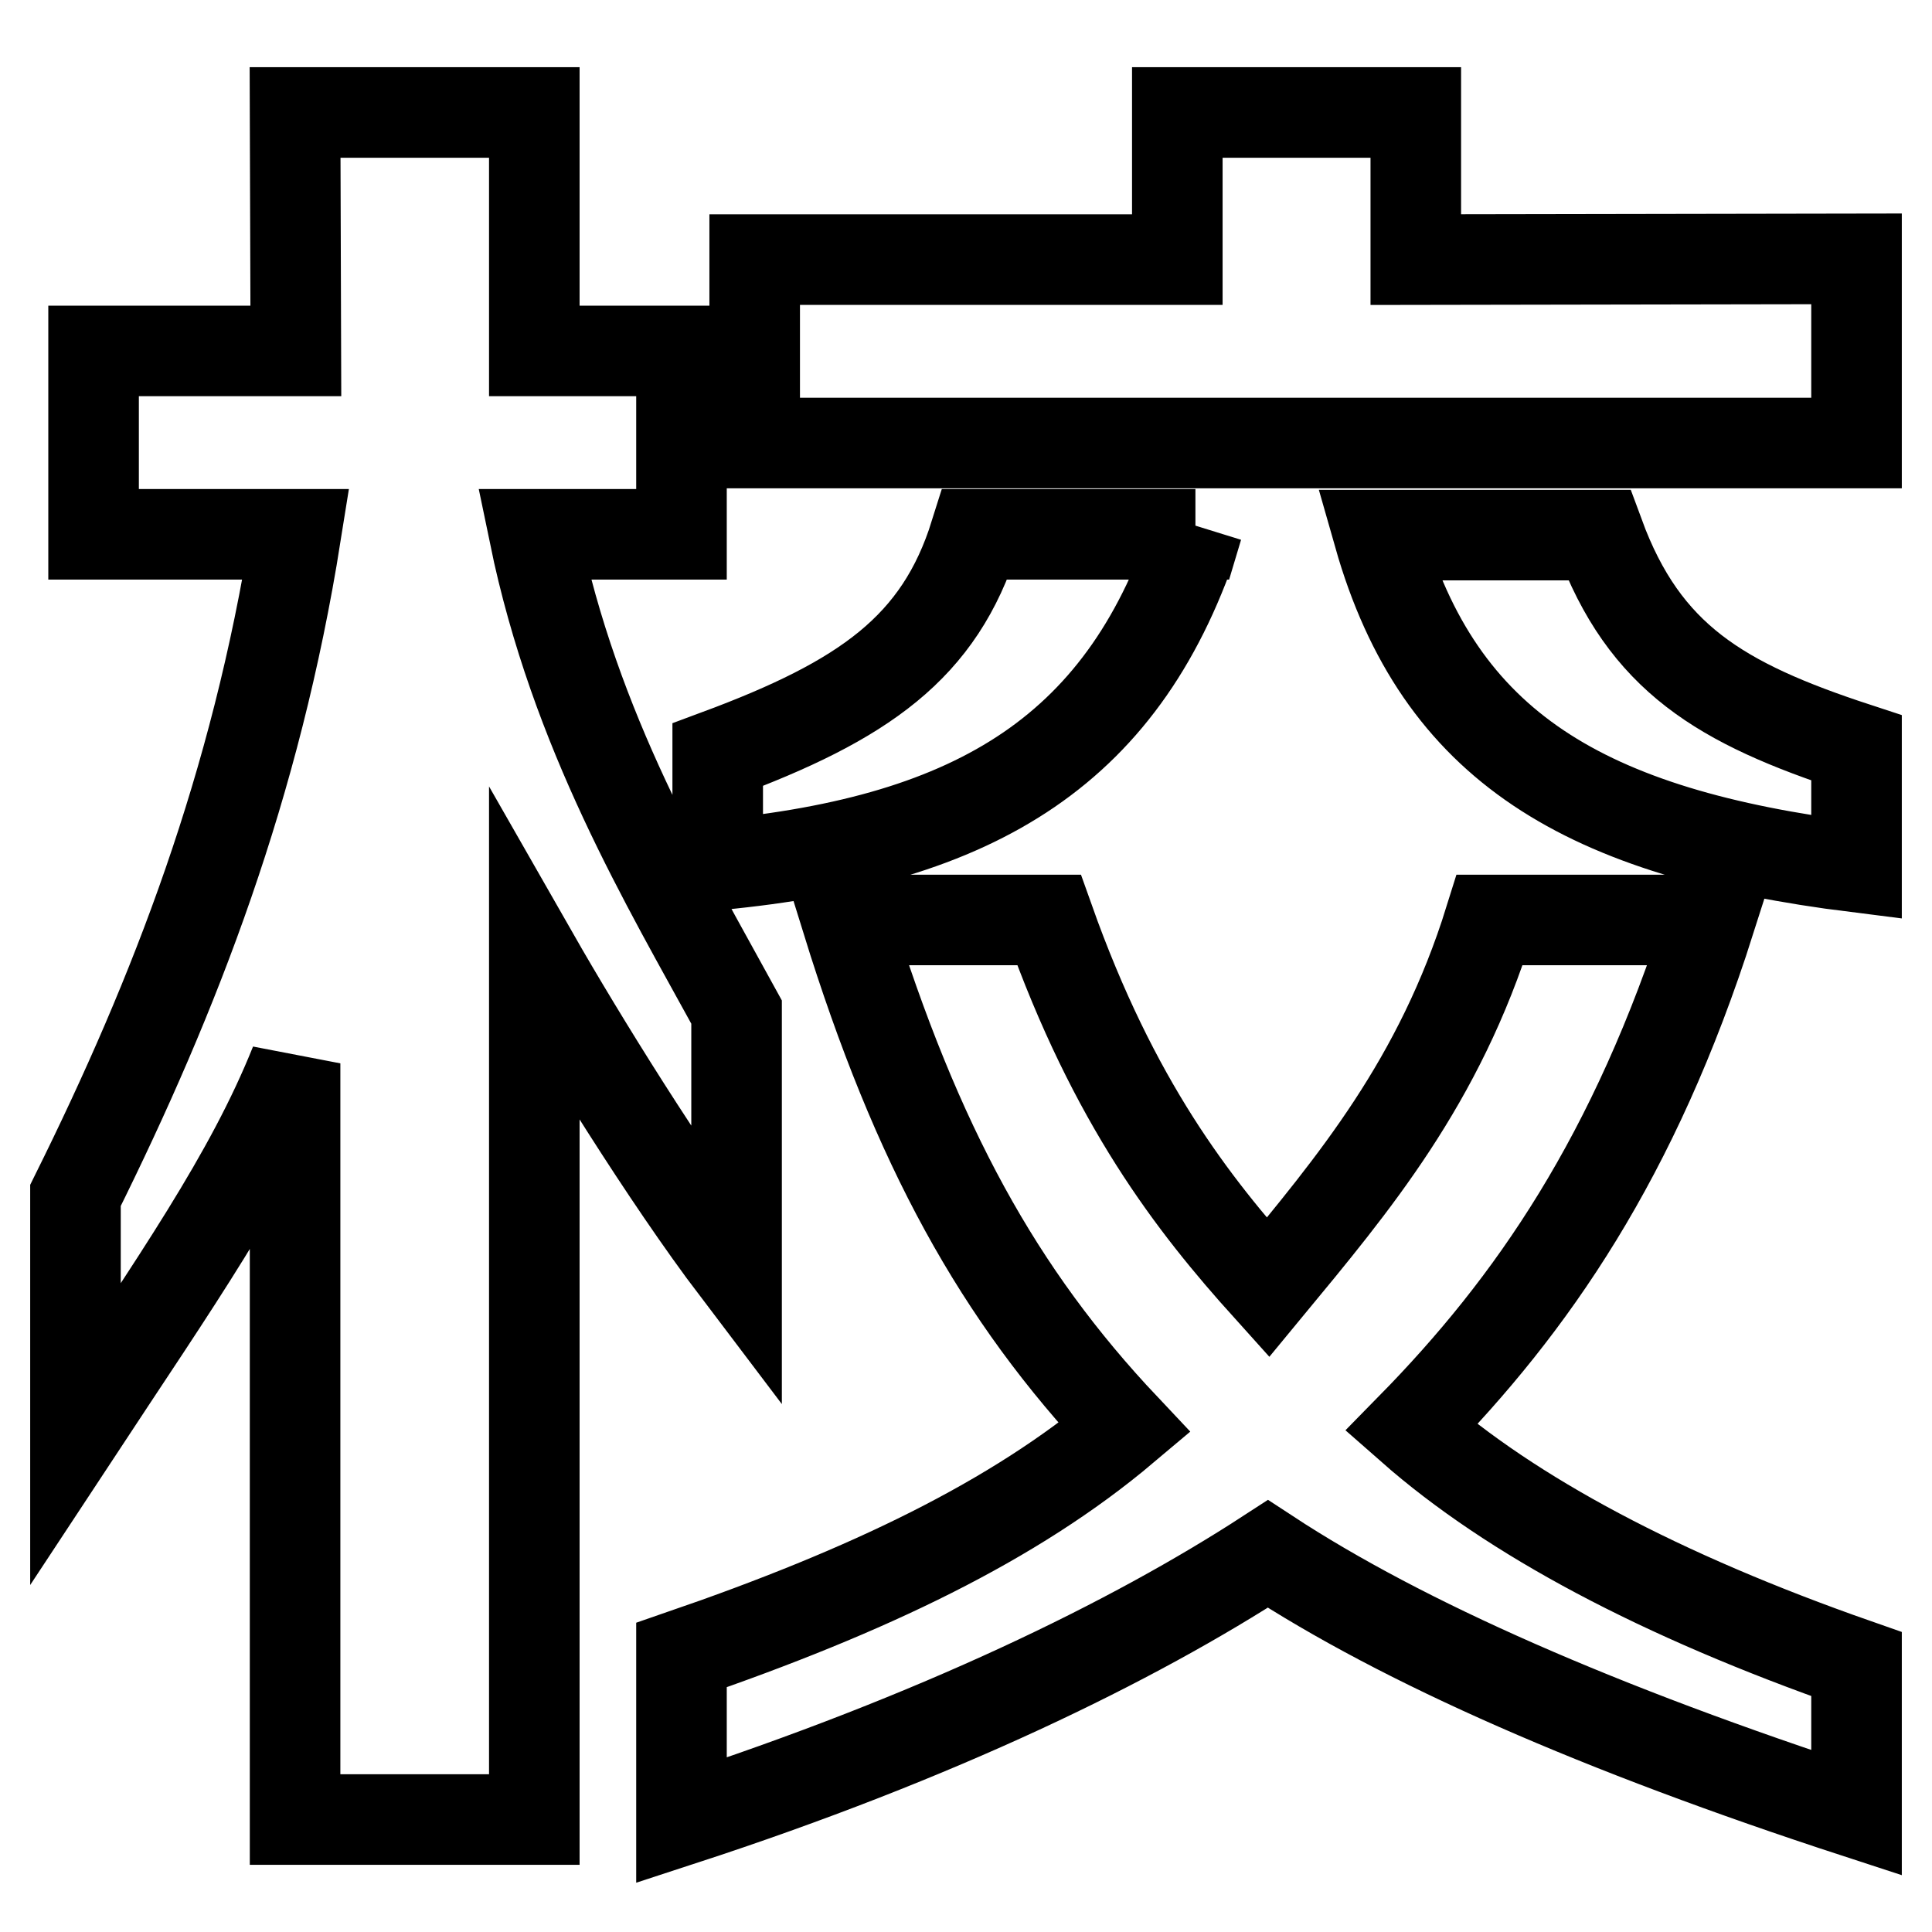
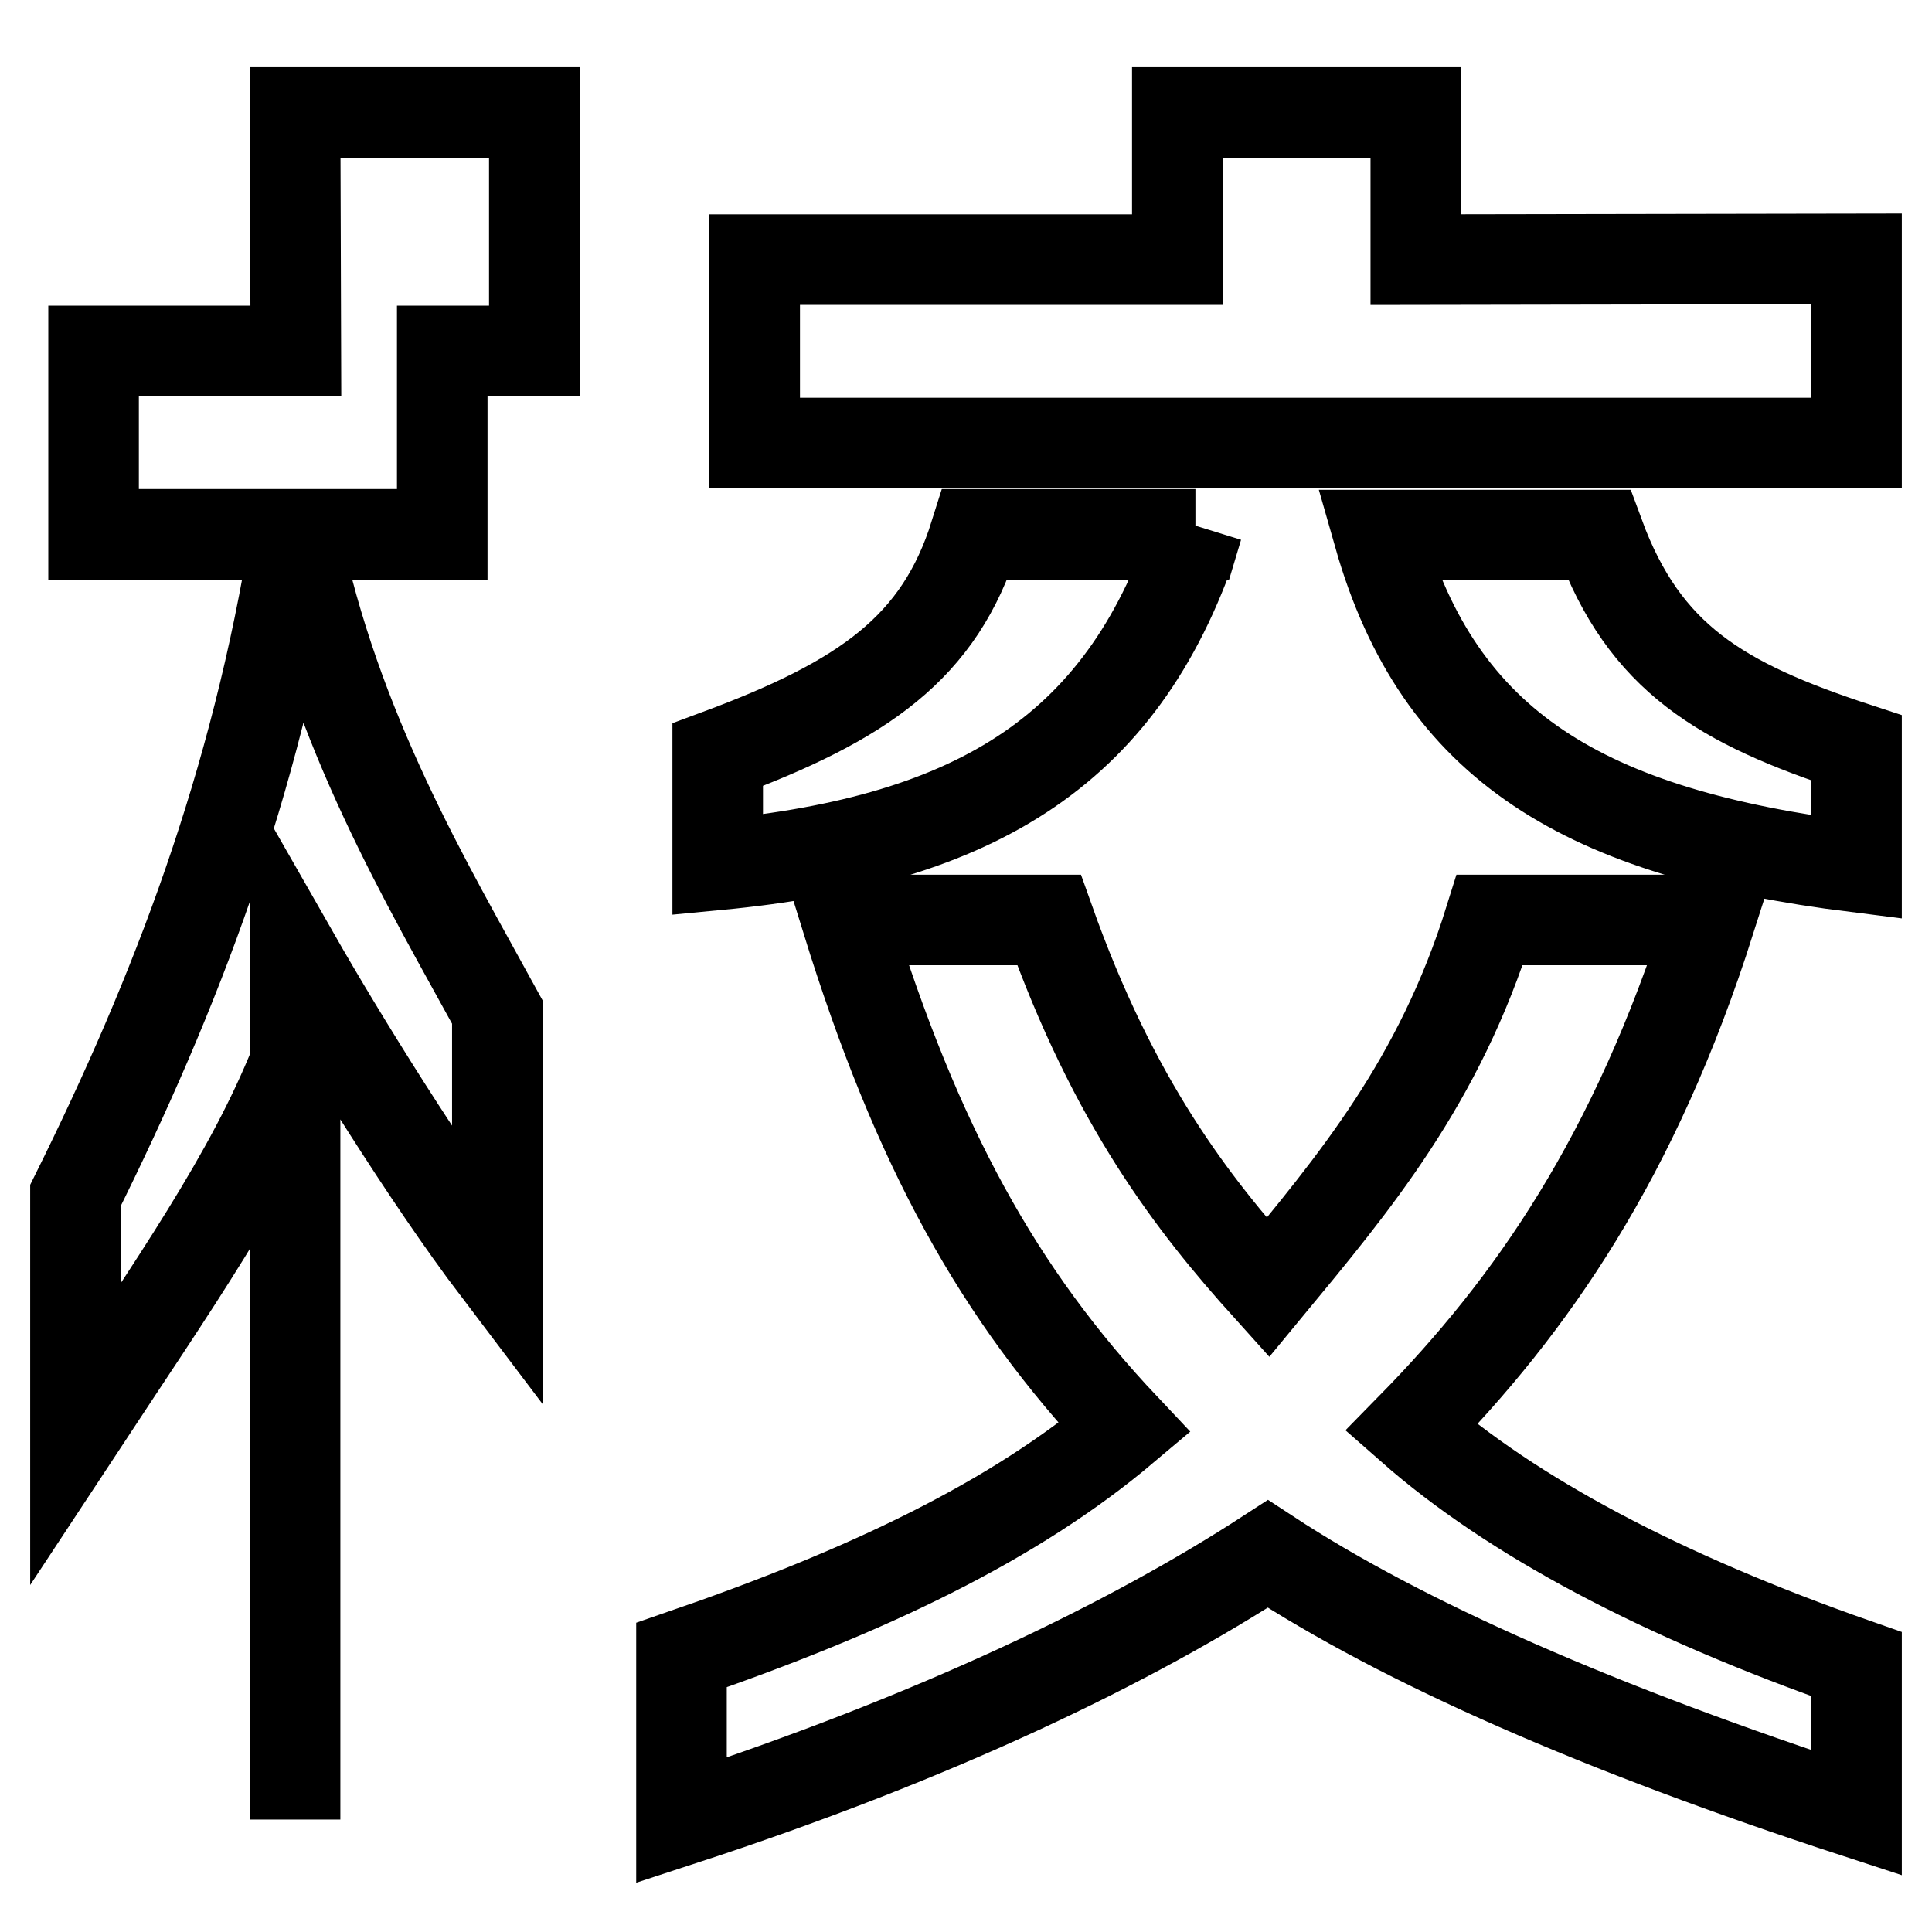
<svg xmlns="http://www.w3.org/2000/svg" version="1.1" x="0px" y="0px" viewBox="0 0 256 256" enable-background="new 0 0 256 256" xml:space="preserve">
  <g>
-     <path stroke-width="12" fill-opacity="0" stroke="#000000" d="M39.2,70.8c-5.3,33.3-15.9,60.8-29.2,87.6V190c13.3-20.2,23.1-34.1,29.1-49.1v100.2l31.7,0V126.8 c6,10.5,17.4,29,26.8,41.4v-34.1c-9.3-17-21.4-37.1-26.8-63.3h19.5V46.5H70.8V14.9H39.1l0.1,31.6H12.4v24.3H39.2z M246,220.5 c-26-9.1-45.7-19.6-59-31.3c16-16.3,29.6-35.9,39.6-67.3h-29.2c-6.7,21.5-18,34.9-29.4,48.7c-10-11.1-20.4-24.5-29-48.7h-26.8 c9.3,30,20.1,49.6,36.8,67.3c-14.7,12.4-34,21.6-58.7,30.1v21.9c34-11.1,59.7-23.6,77.7-35.3c18,11.8,44,23.2,78,34.3V220.5z  M246,58.7l0-24.4l-58.4,0.1V14.9H156v19.5h-56v24.3H246z M158.4,70.8h-29.2c-4.7,15-14.7,22-34.1,29.2v14.6 c34.6-3.3,54.2-15.4,63.6-44.8L158.4,70.8z M246,99.1c-18-5.9-28.1-11.9-34.1-28.2h-29.2c8,28.1,27.3,39.5,63.3,44V99.1L246,99.1z" />
+     <path stroke-width="12" fill-opacity="0" stroke="#000000" d="M39.2,70.8c-5.3,33.3-15.9,60.8-29.2,87.6V190c13.3-20.2,23.1-34.1,29.1-49.1v100.2V126.8 c6,10.5,17.4,29,26.8,41.4v-34.1c-9.3-17-21.4-37.1-26.8-63.3h19.5V46.5H70.8V14.9H39.1l0.1,31.6H12.4v24.3H39.2z M246,220.5 c-26-9.1-45.7-19.6-59-31.3c16-16.3,29.6-35.9,39.6-67.3h-29.2c-6.7,21.5-18,34.9-29.4,48.7c-10-11.1-20.4-24.5-29-48.7h-26.8 c9.3,30,20.1,49.6,36.8,67.3c-14.7,12.4-34,21.6-58.7,30.1v21.9c34-11.1,59.7-23.6,77.7-35.3c18,11.8,44,23.2,78,34.3V220.5z  M246,58.7l0-24.4l-58.4,0.1V14.9H156v19.5h-56v24.3H246z M158.4,70.8h-29.2c-4.7,15-14.7,22-34.1,29.2v14.6 c34.6-3.3,54.2-15.4,63.6-44.8L158.4,70.8z M246,99.1c-18-5.9-28.1-11.9-34.1-28.2h-29.2c8,28.1,27.3,39.5,63.3,44V99.1L246,99.1z" />
  </g>
</svg>